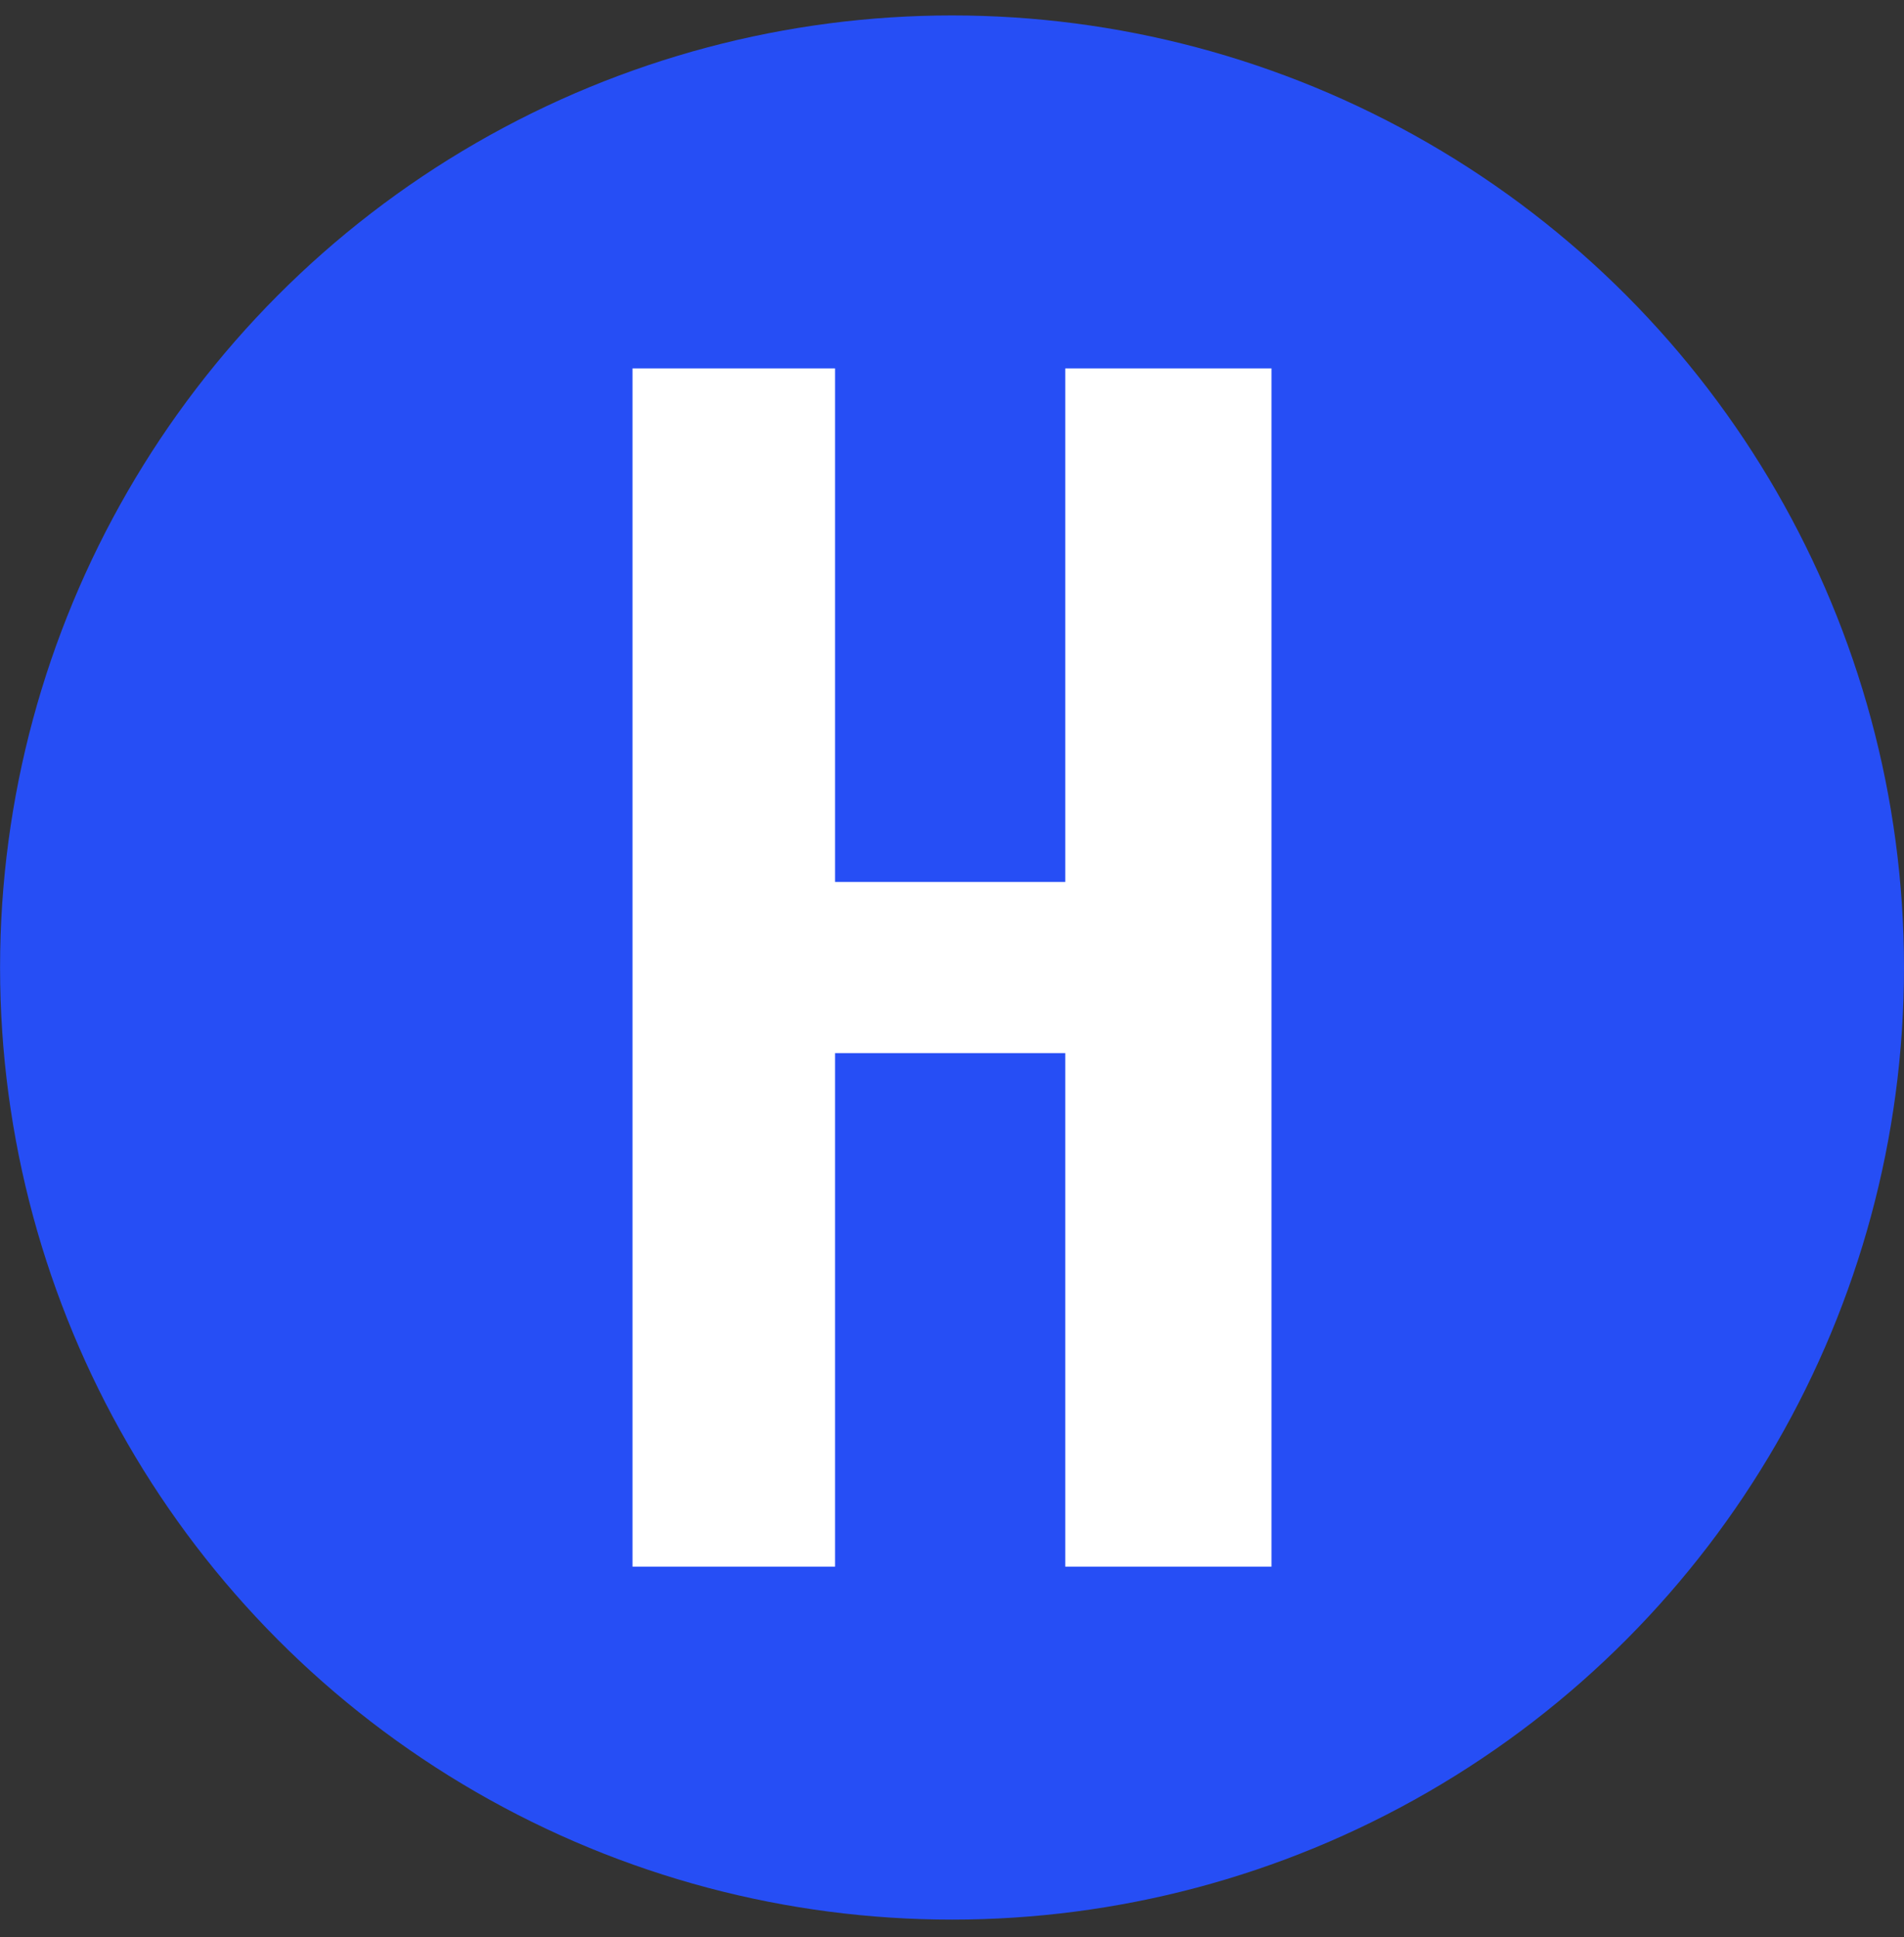
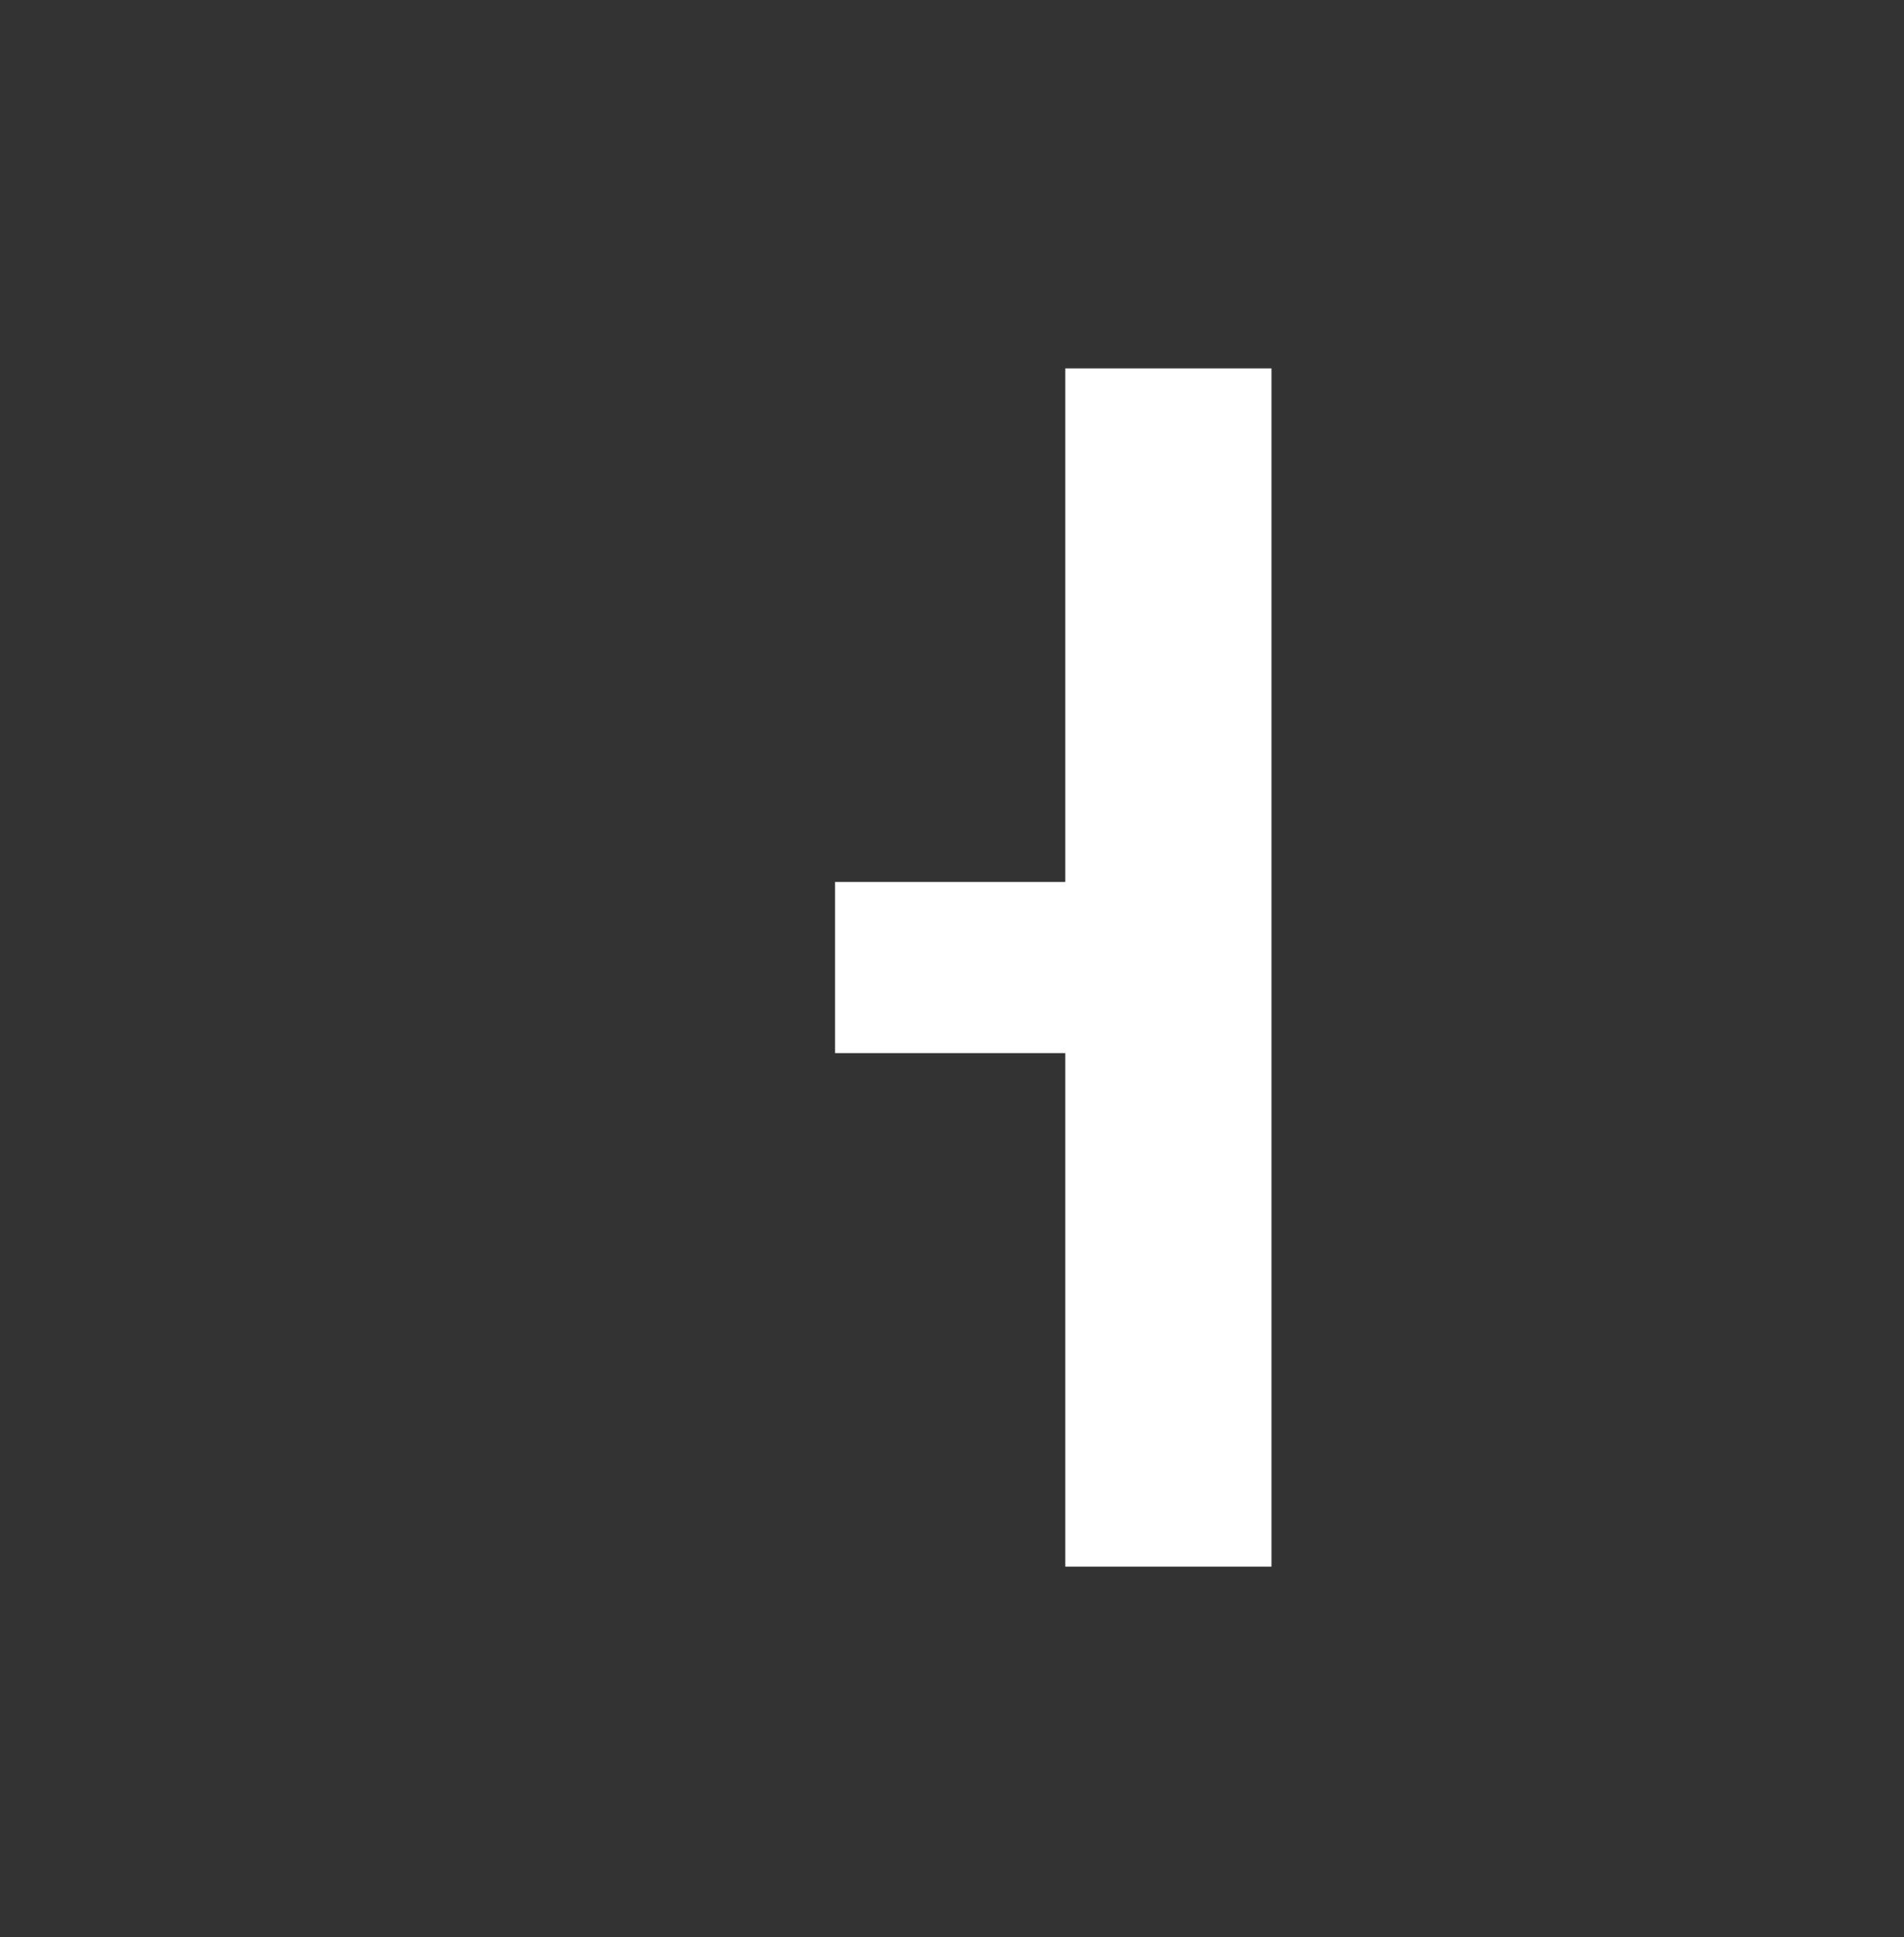
<svg xmlns="http://www.w3.org/2000/svg" width="58" height="59" viewBox="0 0 58 59" fill="none">
  <rect x="0" y="0" width="58" height="59" fill="#333333" stroke="none" />
  <g clip-path="url(#clip0_17457_27358)">
-     <circle cx="29.001" cy="29.469" r="28.999" fill="#264EF5" />
-     <path d="M25.438 32.076H32.45V47.717H38.732V11.221H32.45V26.862H25.438V11.221H19.268V47.717H25.438V32.076Z" fill="white" />
+     <path d="M25.438 32.076H32.45V47.717H38.732V11.221H32.45V26.862H25.438V11.221V47.717H25.438V32.076Z" fill="white" />
  </g>
  <defs>
    <clipPath id="clip0_17457_27358">
      <rect width="58" height="58" fill="white" transform="translate(0 0.469)" />
    </clipPath>
  </defs>
</svg>